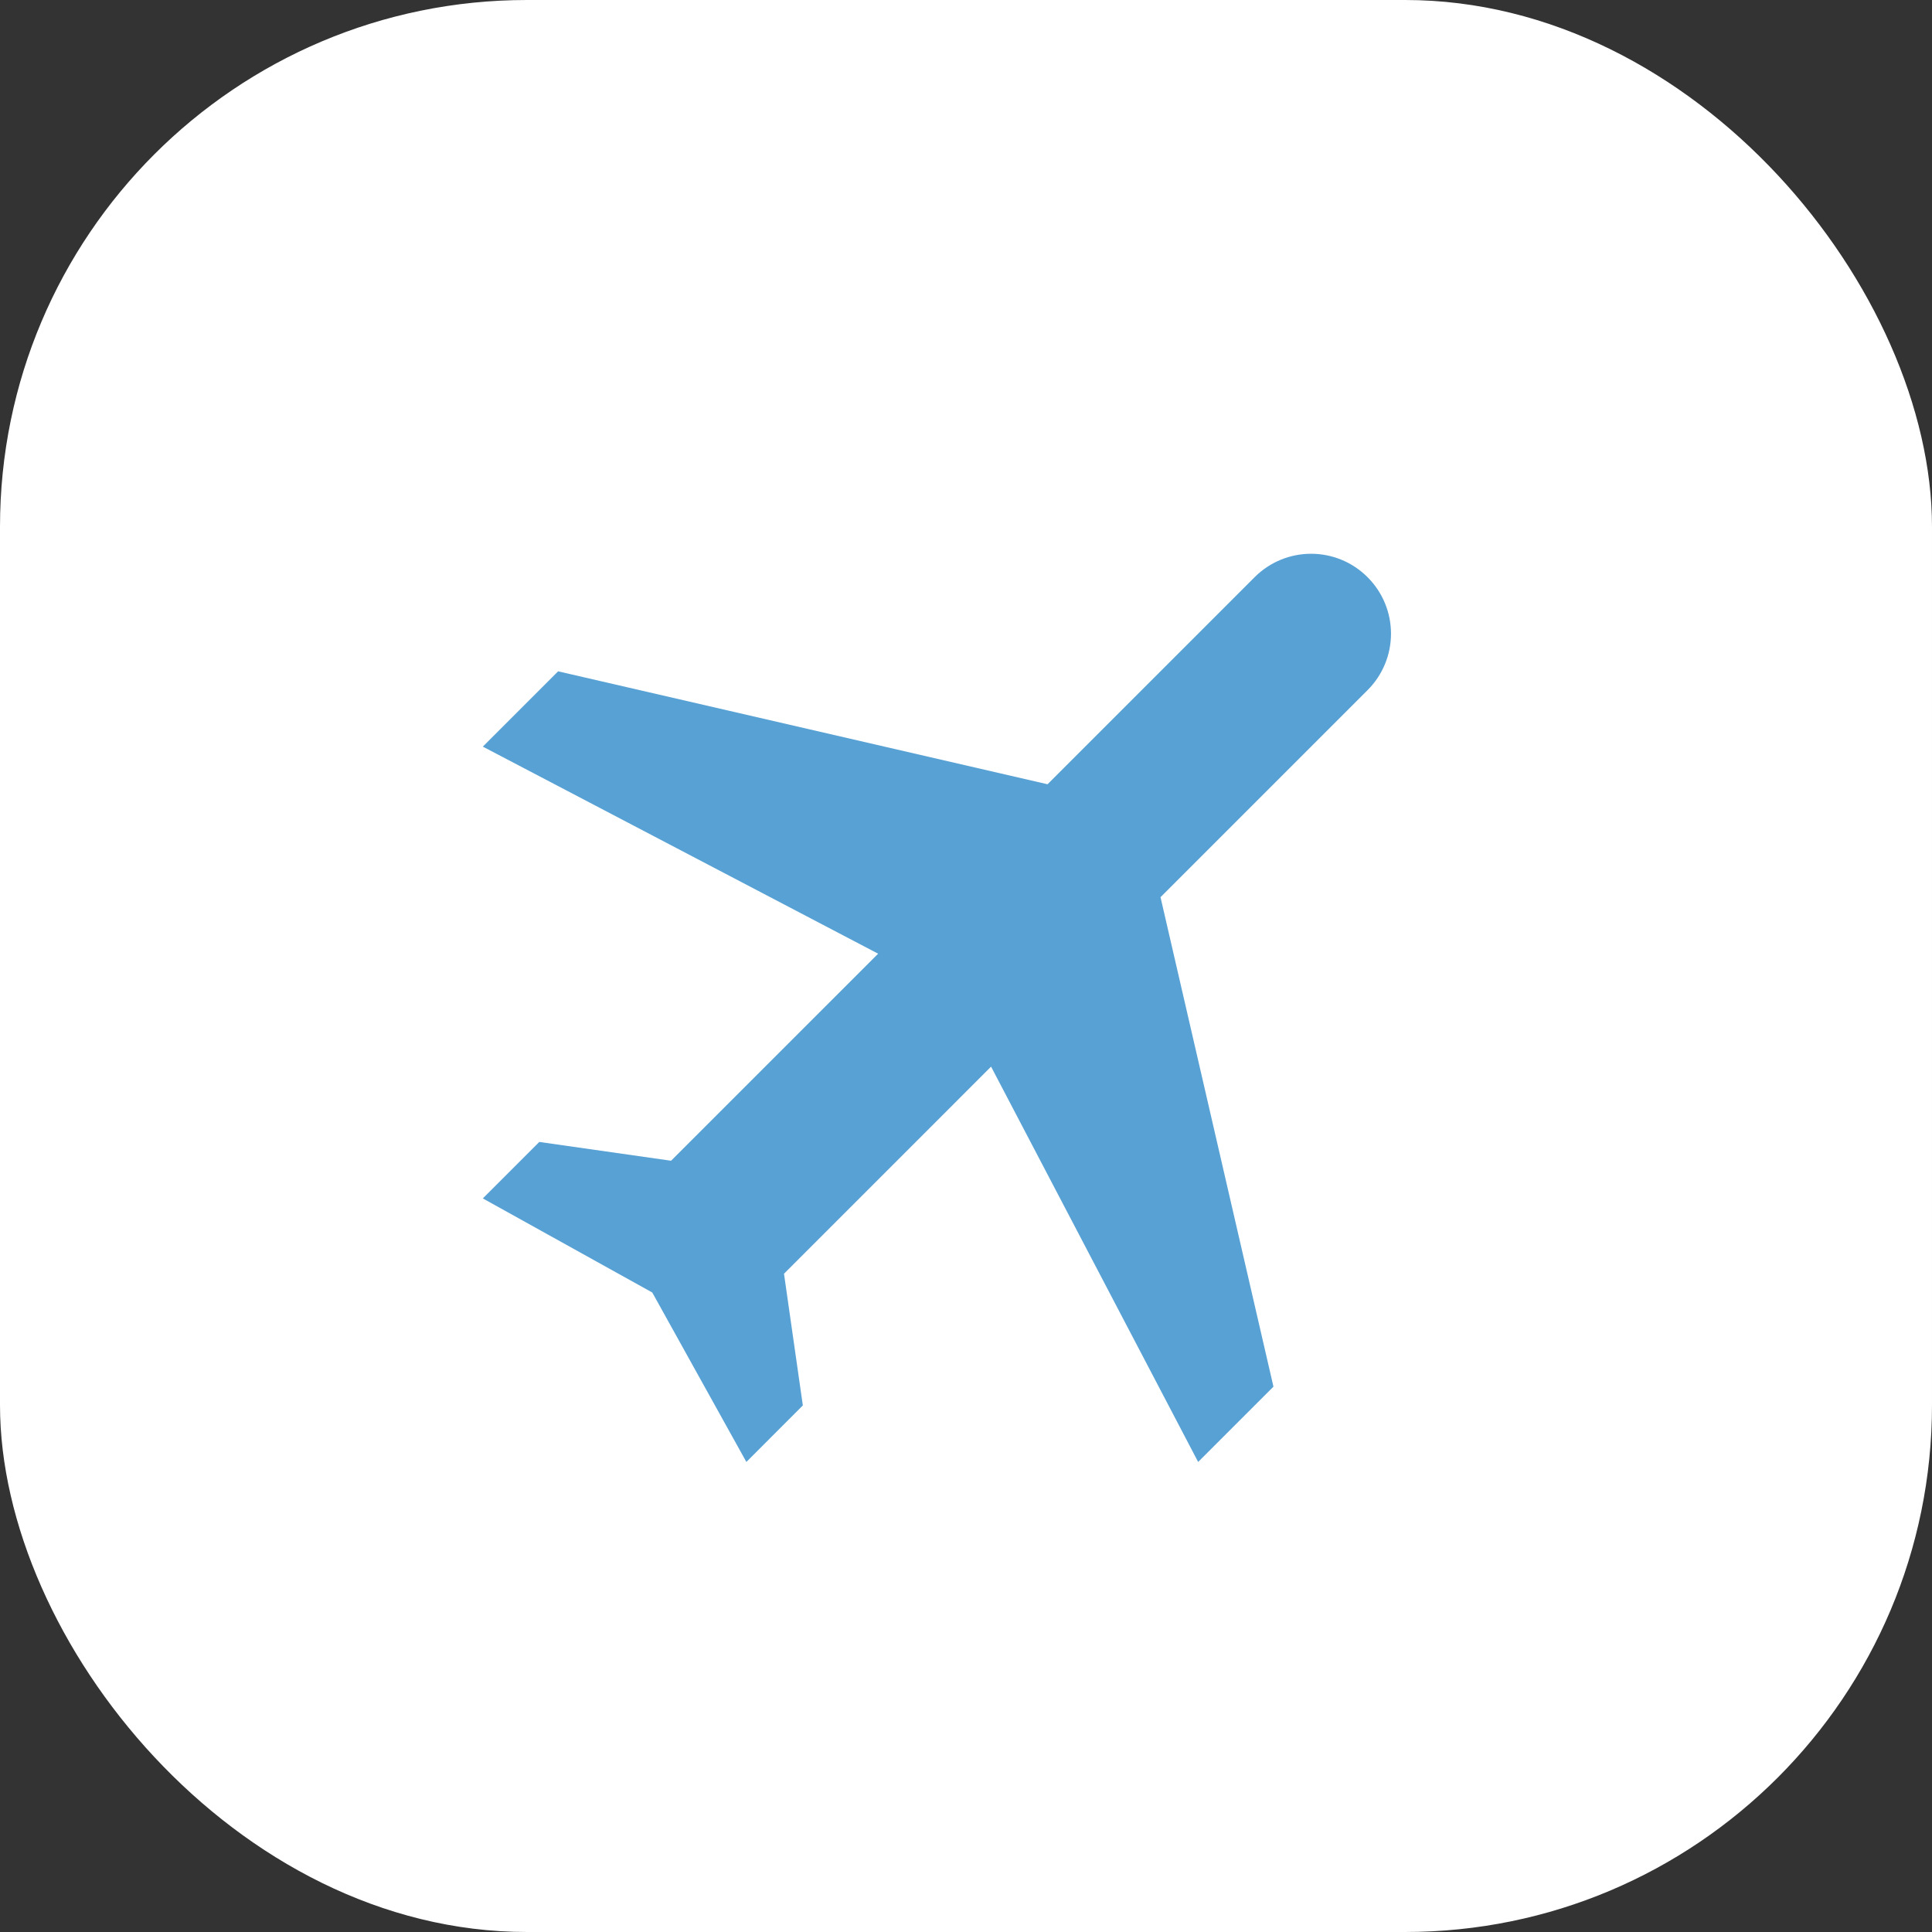
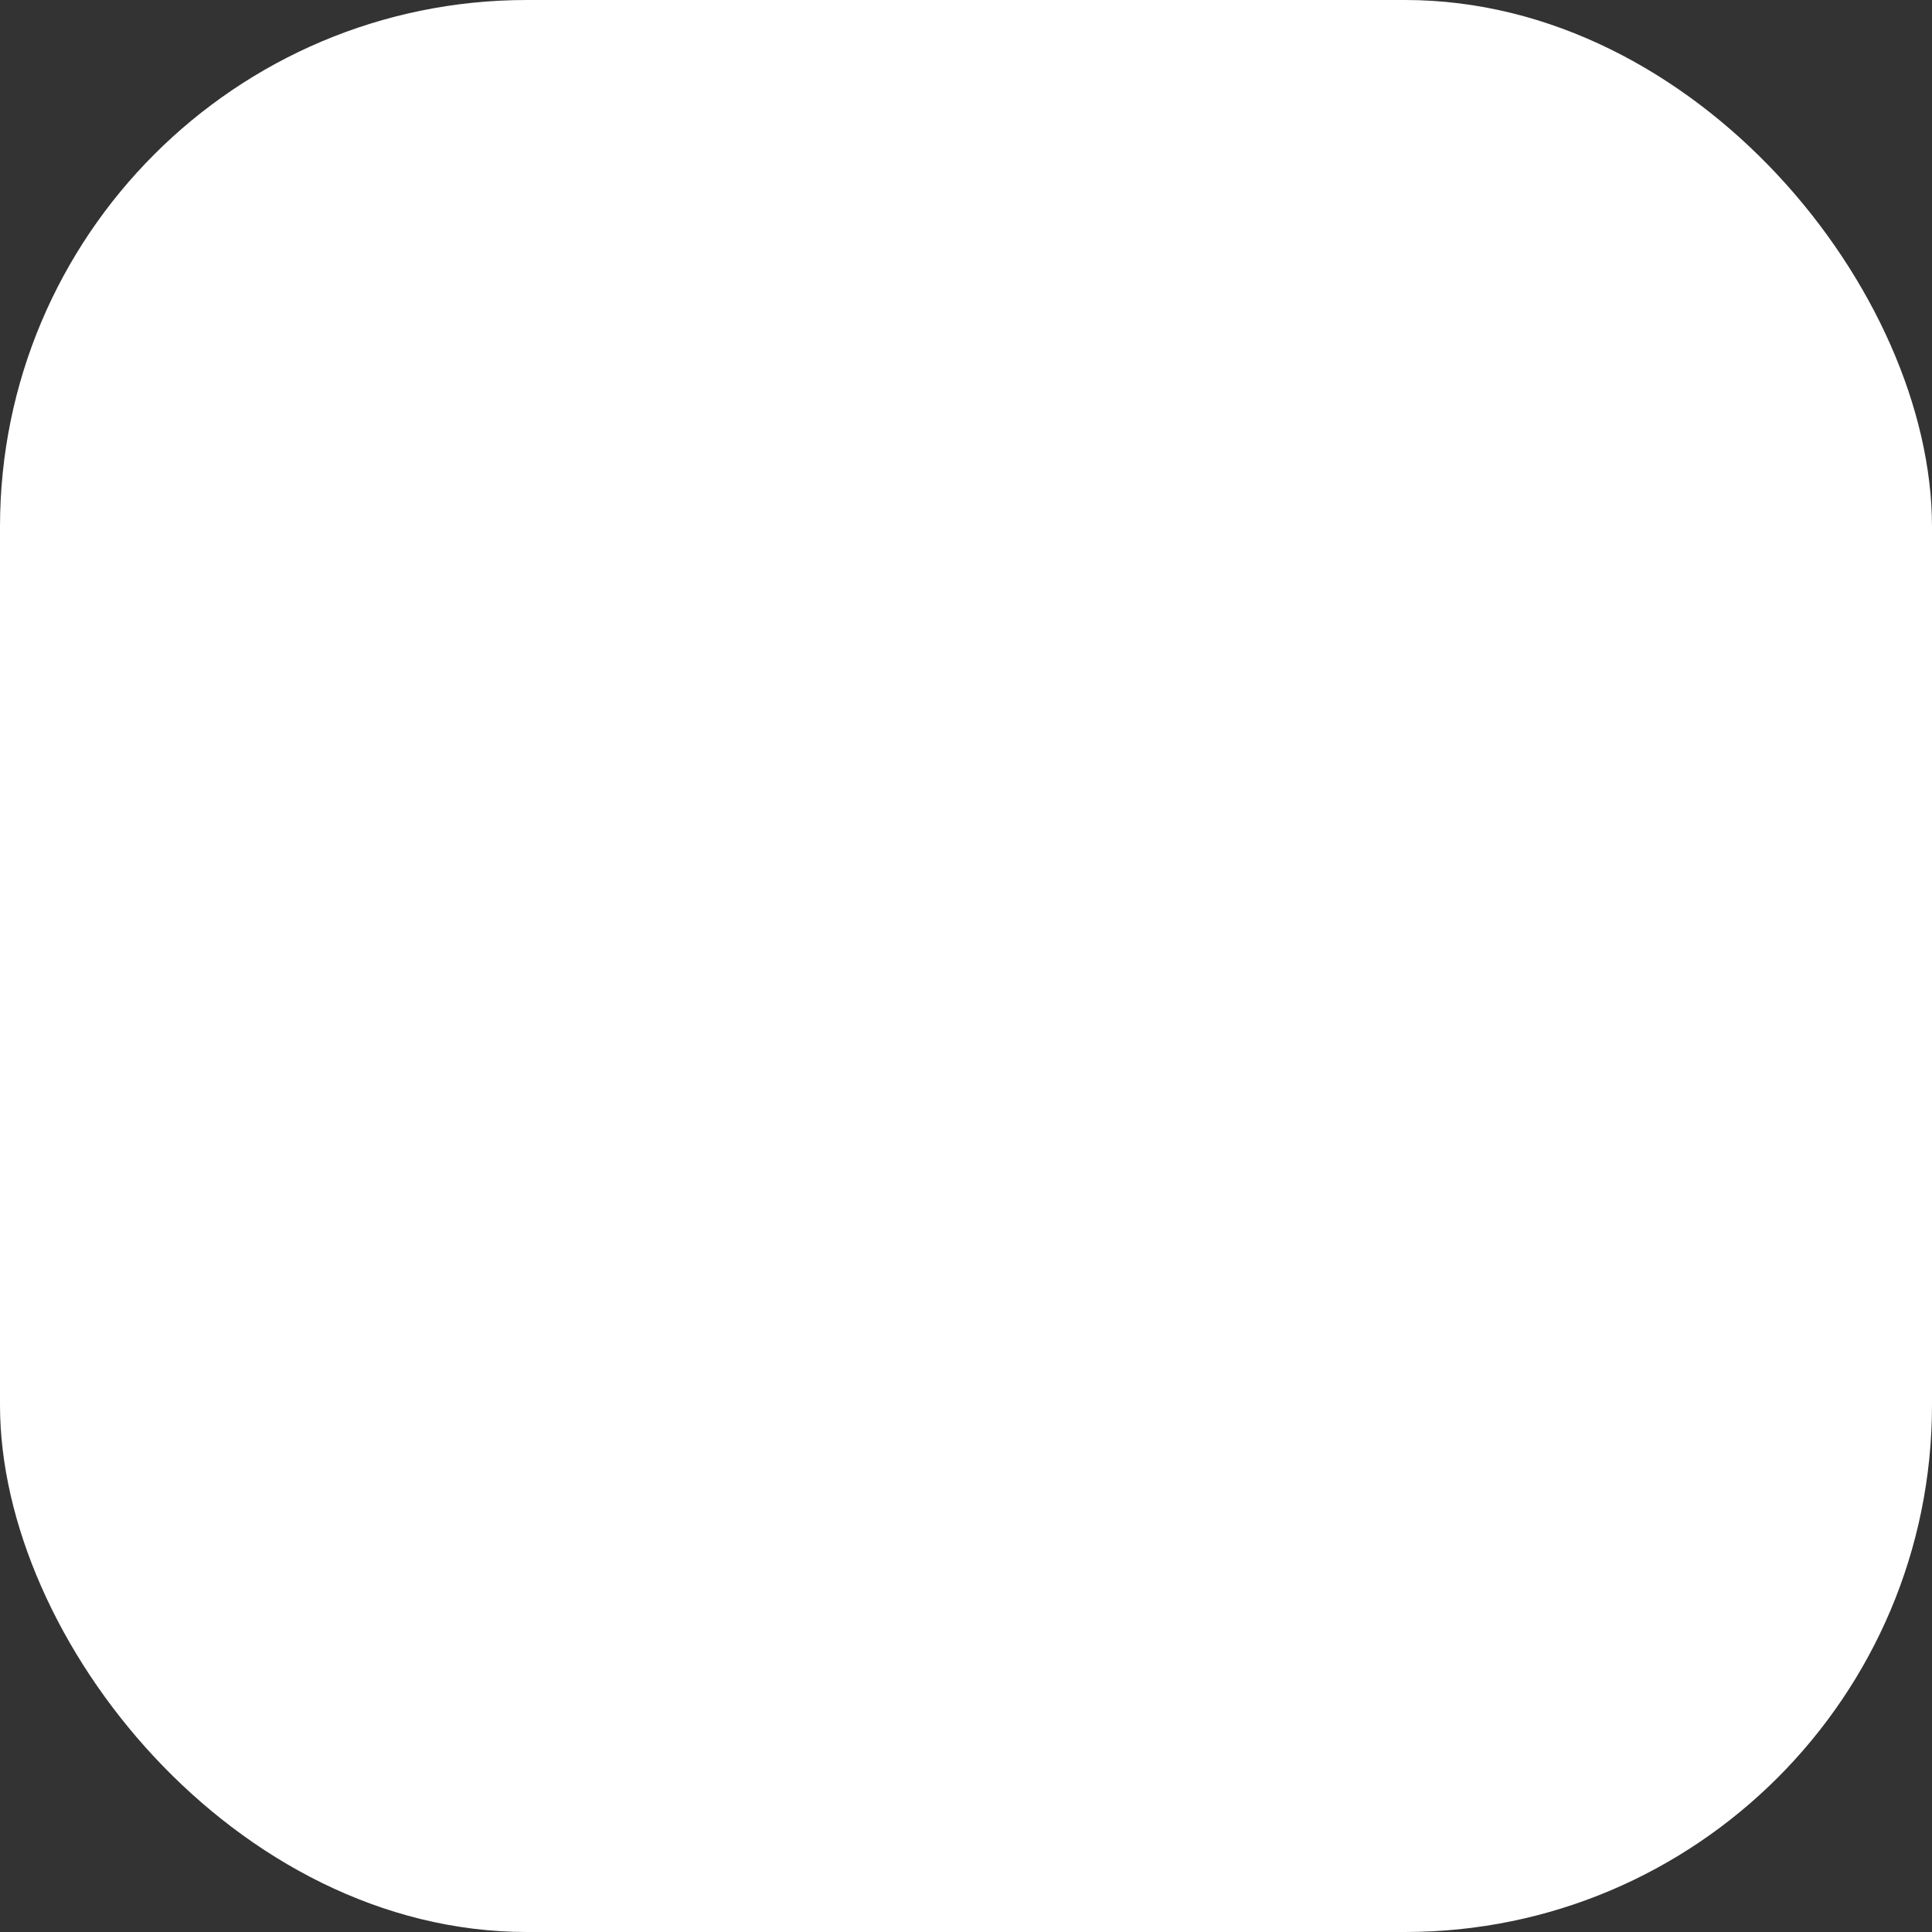
<svg xmlns="http://www.w3.org/2000/svg" width="44" height="44" viewBox="0 0 44 44" fill="none">
  <rect x="0" y="0" width="44" height="44" fill="#333333" stroke="none" />
  <rect width="44" height="44" rx="12" fill="white" />
-   <path d="M27.287 33.295L29.002 31.58L26.43 20.433L31.145 15.718C31.857 15.006 31.857 13.857 31.145 13.145C30.434 12.434 29.285 12.434 28.573 13.145L23.857 17.861L12.711 15.289L10.996 17.004L19.999 21.72L15.283 26.435L12.282 26.007L10.996 27.293L14.855 29.436L16.998 33.295L18.284 32.008L17.855 29.008L22.571 24.292L27.287 33.295Z" fill="#58A1D4" />
</svg>